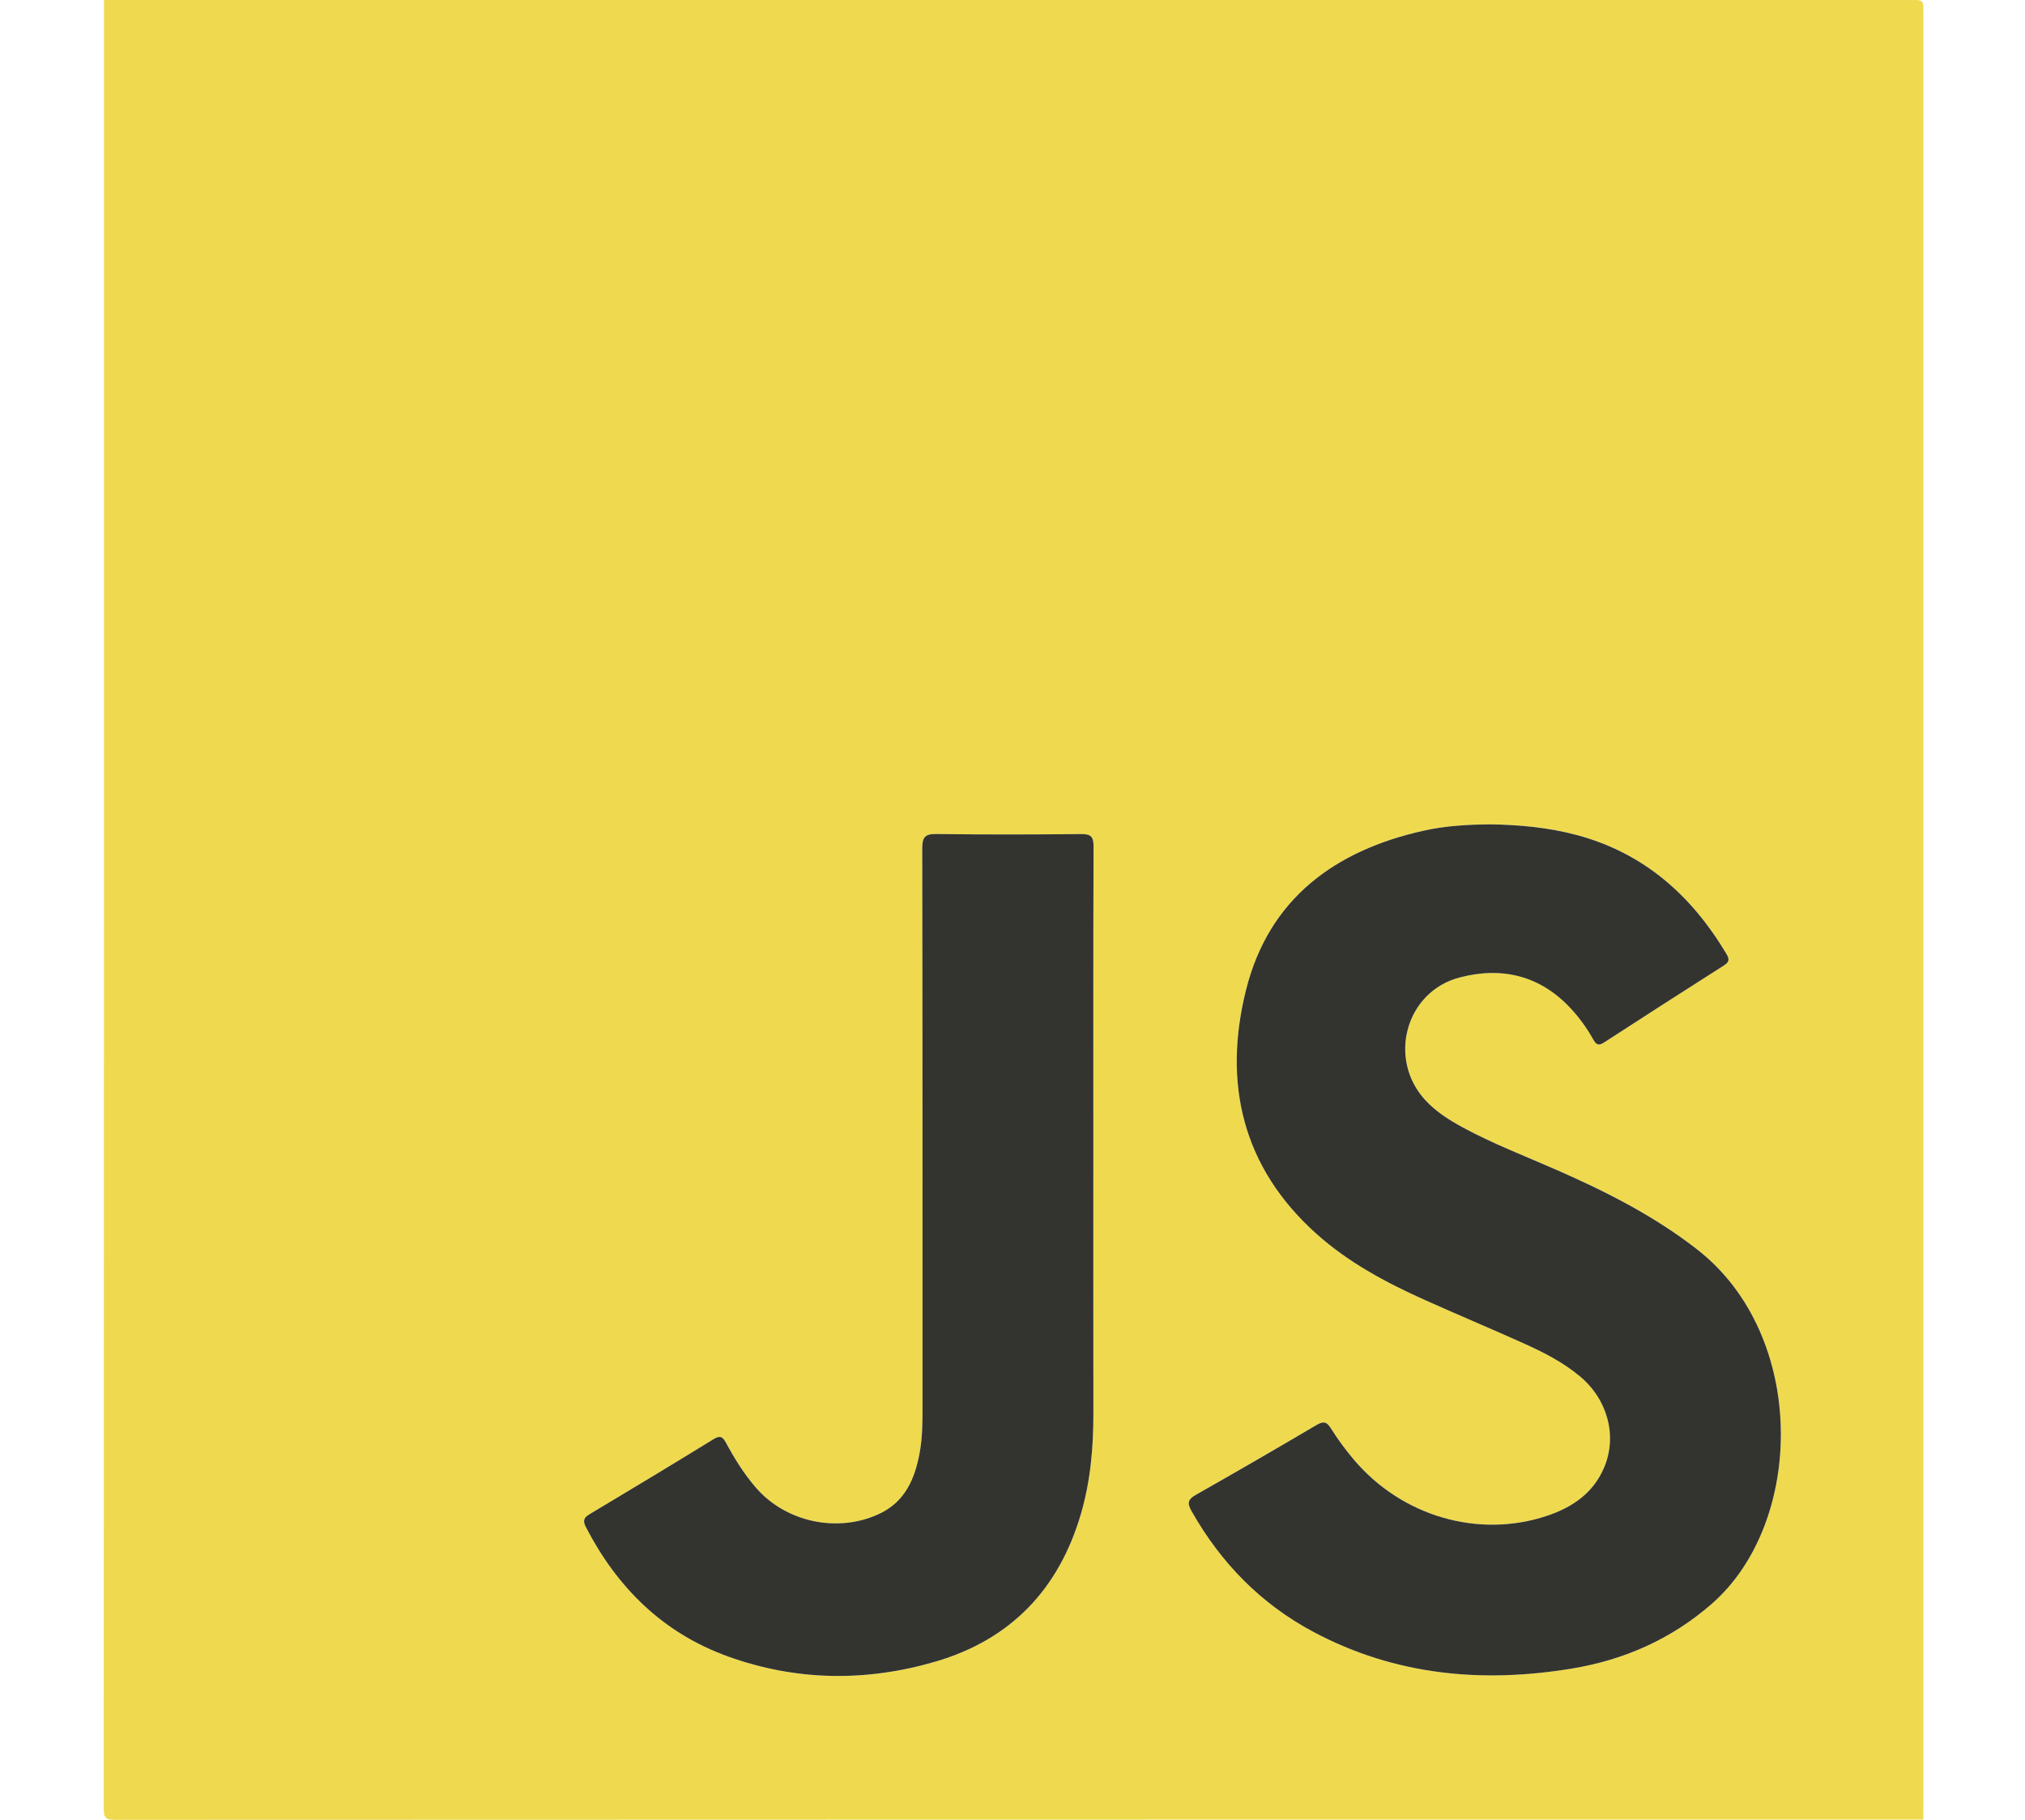
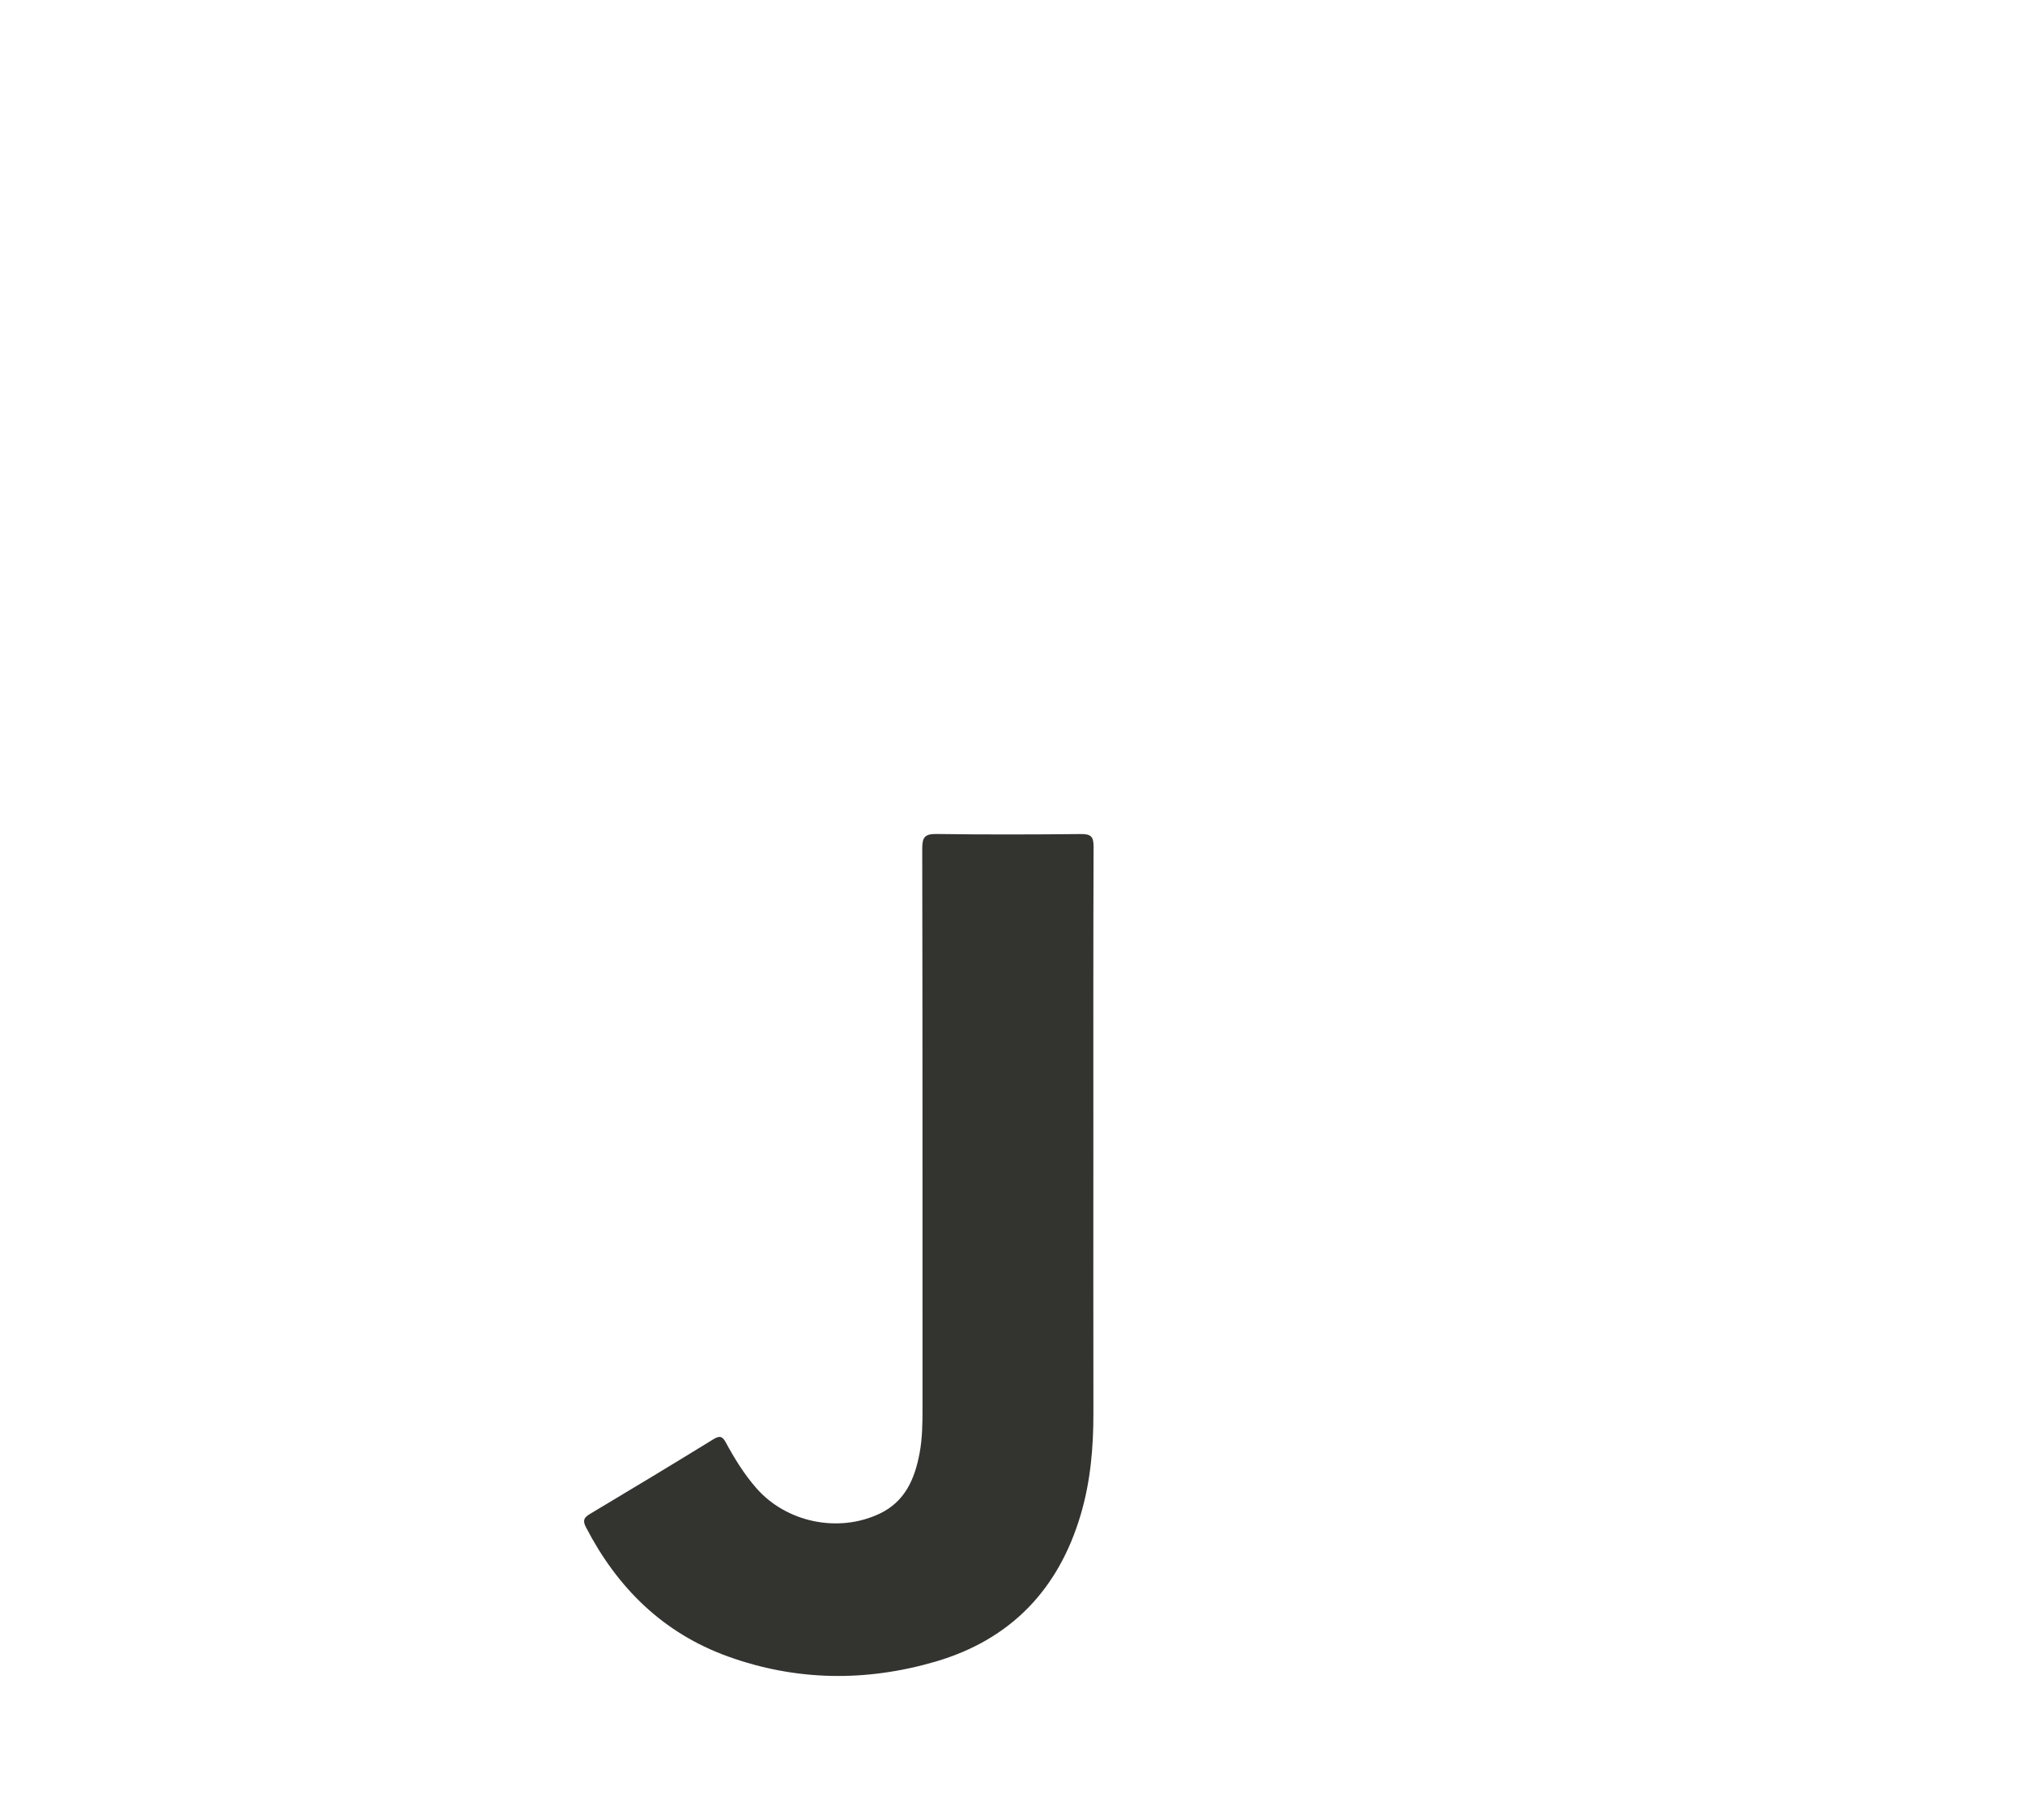
<svg xmlns="http://www.w3.org/2000/svg" width="859" height="772" viewBox="0 0 859 772" fill="none">
-   <path d="M815.839 771.889C560.193 771.889 304.538 771.879 48.892 772C44.805 772 44 771.185 44 767.108C44.121 511.412 44.111 255.706 44.111 0C298.589 0 553.066 0 807.554 0C809.397 0 811.239 0.04 813.091 0.03C814.943 0.02 815.879 0.886 815.869 2.758C815.869 4.6 815.899 6.442 815.899 8.295C815.899 260.316 815.899 512.328 815.899 764.35C815.899 766.866 815.859 769.383 815.839 771.889ZM631.997 349.676C622.595 349.756 613.203 350.3 604.012 352.343C566.223 360.728 538.239 381.274 528.575 419.899C518.7 459.399 526.934 495.185 558.442 523.391C571.951 535.481 587.765 543.977 604.183 551.345C618.095 557.586 632.158 563.495 646.08 569.736C654.656 573.582 663.042 577.83 670.309 583.93C682.007 593.755 686.104 609.187 680.477 622.504C675.896 633.366 667.048 639.376 656.317 642.979C627.336 652.703 594.781 643.312 574.387 619.263C570.813 615.055 567.492 610.586 564.582 605.905C562.65 602.794 561.17 602.895 558.301 604.586C541.4 614.542 524.438 624.387 507.375 634.05C503.983 635.973 503.469 637.493 505.432 640.966C517.884 662.991 534.907 680.416 557.244 692.305C591.802 710.696 628.685 714.088 666.726 707.817C688.962 704.153 708.944 695.365 726.168 680.326C765.537 645.959 766.876 566.626 720.007 530.055C701.696 515.761 681.302 505.473 660.233 496.232C646.885 490.373 633.245 485.159 620.4 478.183C614.632 475.052 609.126 471.539 604.626 466.667C588.52 449.202 596.261 420.643 619.172 414.644C637.201 409.923 653.408 413.829 666.444 427.911C670.108 431.867 673.219 436.246 675.856 440.927C677.074 443.102 678.061 443.766 680.456 442.206C697.318 431.243 714.259 420.382 731.231 409.581C733.355 408.222 733.838 407.114 732.459 404.799C717.631 379.885 697.408 361.826 668.84 354.205C656.76 350.984 644.449 349.847 632.007 349.655L631.997 349.676ZM463.808 485.894C463.808 443.645 463.748 401.397 463.899 359.148C463.909 354.991 462.832 353.773 458.614 353.813C438.169 354.024 417.714 354.075 397.269 353.793C392.377 353.722 391.209 355.132 391.219 359.933C391.37 439.065 391.32 518.207 391.34 597.338C391.34 603.721 391.28 610.092 390.112 616.384C388.069 627.346 383.961 637 373.11 642.134C355.534 650.439 333.489 645.818 320.765 631.192C315.671 625.343 311.614 618.78 307.94 611.995C306.481 609.297 305.363 608.875 302.625 610.556C285.21 621.266 267.705 631.836 250.149 642.315C247.552 643.865 247.16 645.164 248.559 647.851C261.887 673.591 281.274 692.768 308.796 702.693C337.787 713.152 367.352 713.484 396.776 704.898C428.737 695.576 449.151 674.235 458.503 642.335C462.59 628.383 463.848 614.069 463.828 599.573C463.768 561.683 463.808 523.794 463.808 485.904V485.894Z" fill="#EFDA4F" />
-   <path d="M631.997 349.686C644.439 349.877 656.76 351.004 668.83 354.225C697.398 361.846 717.621 379.905 732.449 404.819C733.828 407.134 733.355 408.242 731.221 409.601C714.249 420.412 697.318 431.263 680.446 442.226C678.051 443.786 677.064 443.122 675.846 440.947C673.209 436.256 670.098 431.888 666.434 427.931C653.398 413.839 637.181 409.943 619.162 414.664C596.251 420.664 588.51 449.222 604.616 466.687C609.116 471.559 614.622 475.062 620.39 478.203C633.235 485.179 646.875 490.393 660.223 496.252C681.292 505.493 701.686 515.791 719.997 530.075C766.866 566.646 765.527 645.979 726.158 680.346C708.934 695.385 688.952 704.173 666.716 707.837C628.675 714.108 591.792 710.716 557.234 692.325C534.897 680.436 517.874 663.011 505.422 640.986C503.459 637.513 503.973 635.993 507.365 634.071C524.428 624.407 541.4 614.562 558.291 604.606C561.16 602.915 562.65 602.825 564.572 605.925C567.482 610.606 570.814 615.085 574.377 619.283C594.771 643.332 627.326 652.734 656.307 642.999C667.038 639.396 675.876 633.386 680.467 622.524C686.094 609.207 681.986 593.765 670.299 583.95C663.032 577.85 654.646 573.602 646.07 569.757C632.158 563.515 618.085 557.606 604.173 551.365C587.755 543.997 571.931 535.501 558.432 523.411C526.924 495.195 518.69 459.419 528.565 419.919C538.229 381.294 566.223 360.748 604.002 352.363C613.203 350.32 622.585 349.776 631.987 349.706L631.997 349.686Z" fill="#333430" />
  <path d="M463.798 485.904C463.798 523.794 463.758 561.684 463.818 599.574C463.838 614.069 462.59 628.383 458.493 642.335C449.131 674.236 428.727 695.566 396.766 704.898C367.342 713.485 337.777 713.152 308.786 702.693C281.255 692.758 261.867 673.581 248.549 647.852C247.16 645.164 247.542 643.866 250.139 642.315C267.695 631.836 285.201 621.267 302.615 610.556C305.353 608.875 306.471 609.298 307.93 611.995C311.605 618.78 315.661 625.343 320.755 631.192C333.479 645.818 355.524 650.449 373.1 642.134C383.952 637 388.059 627.347 390.102 616.384C391.27 610.093 391.33 603.721 391.33 597.339C391.32 518.207 391.36 439.065 391.209 359.934C391.209 355.132 392.357 353.723 397.259 353.793C417.704 354.075 438.159 354.025 458.604 353.813C462.822 353.773 463.899 354.991 463.889 359.148C463.738 401.397 463.798 443.645 463.798 485.894V485.904Z" fill="#333430" />
</svg>